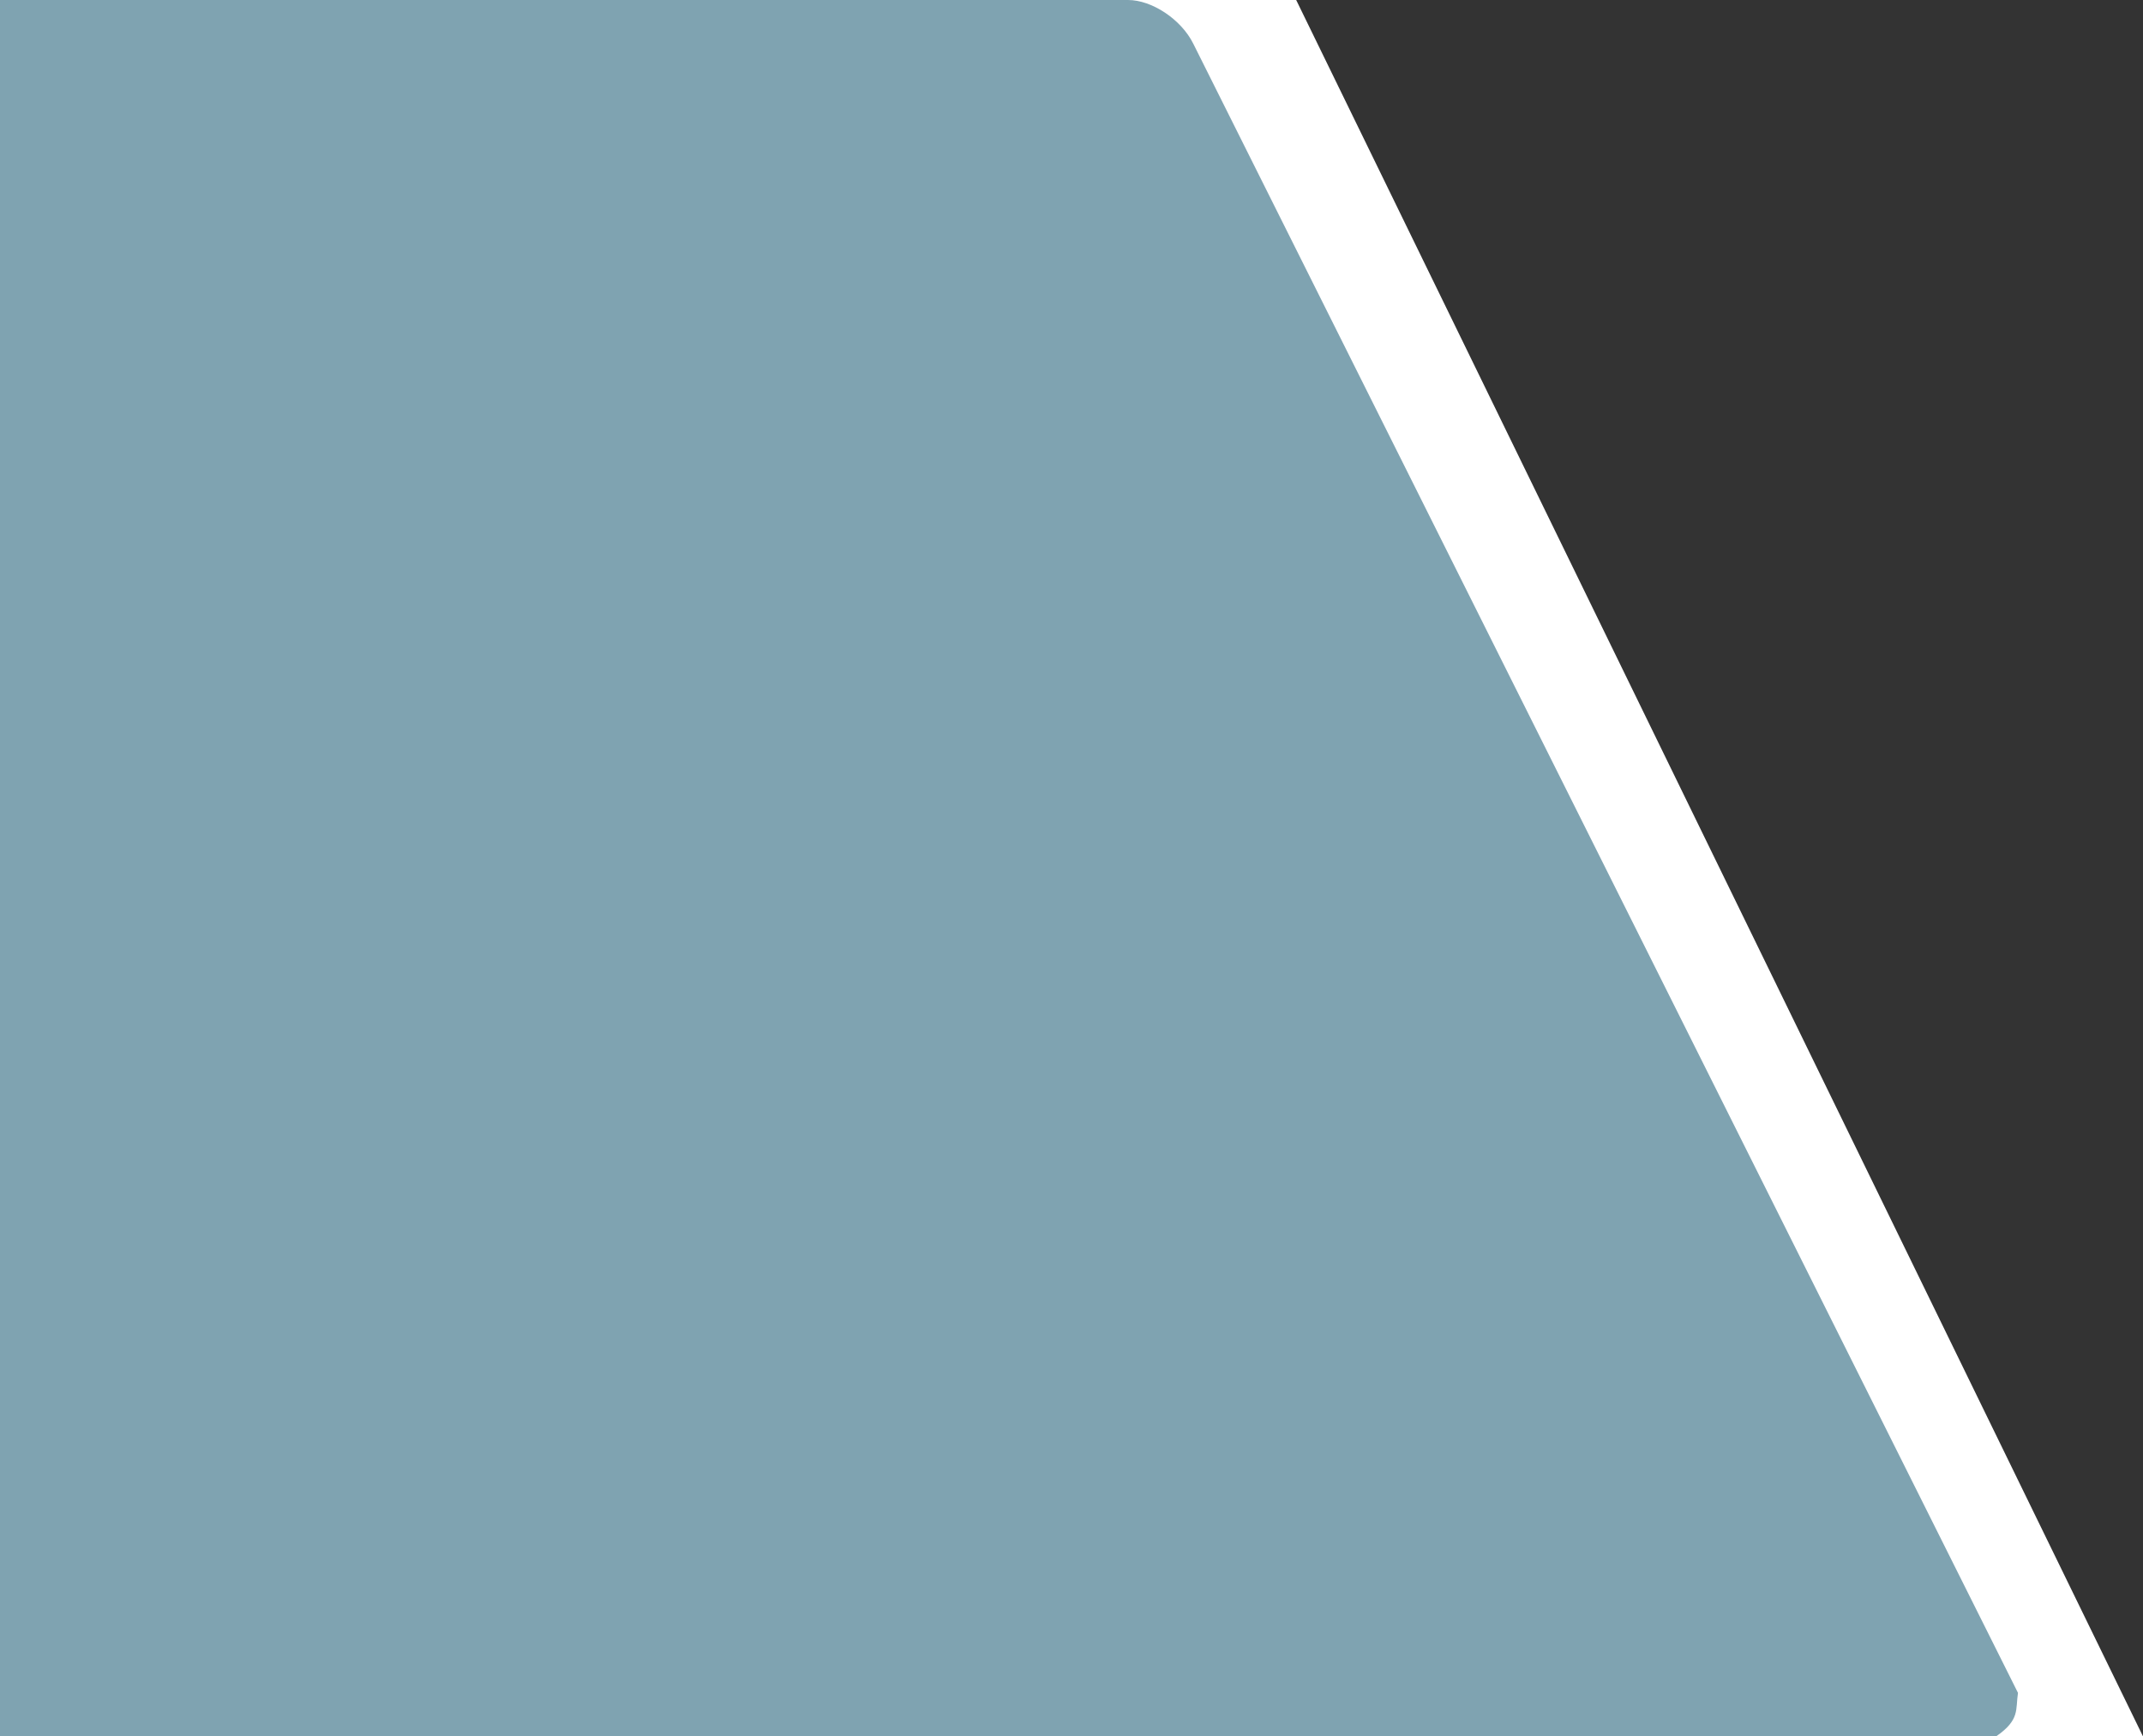
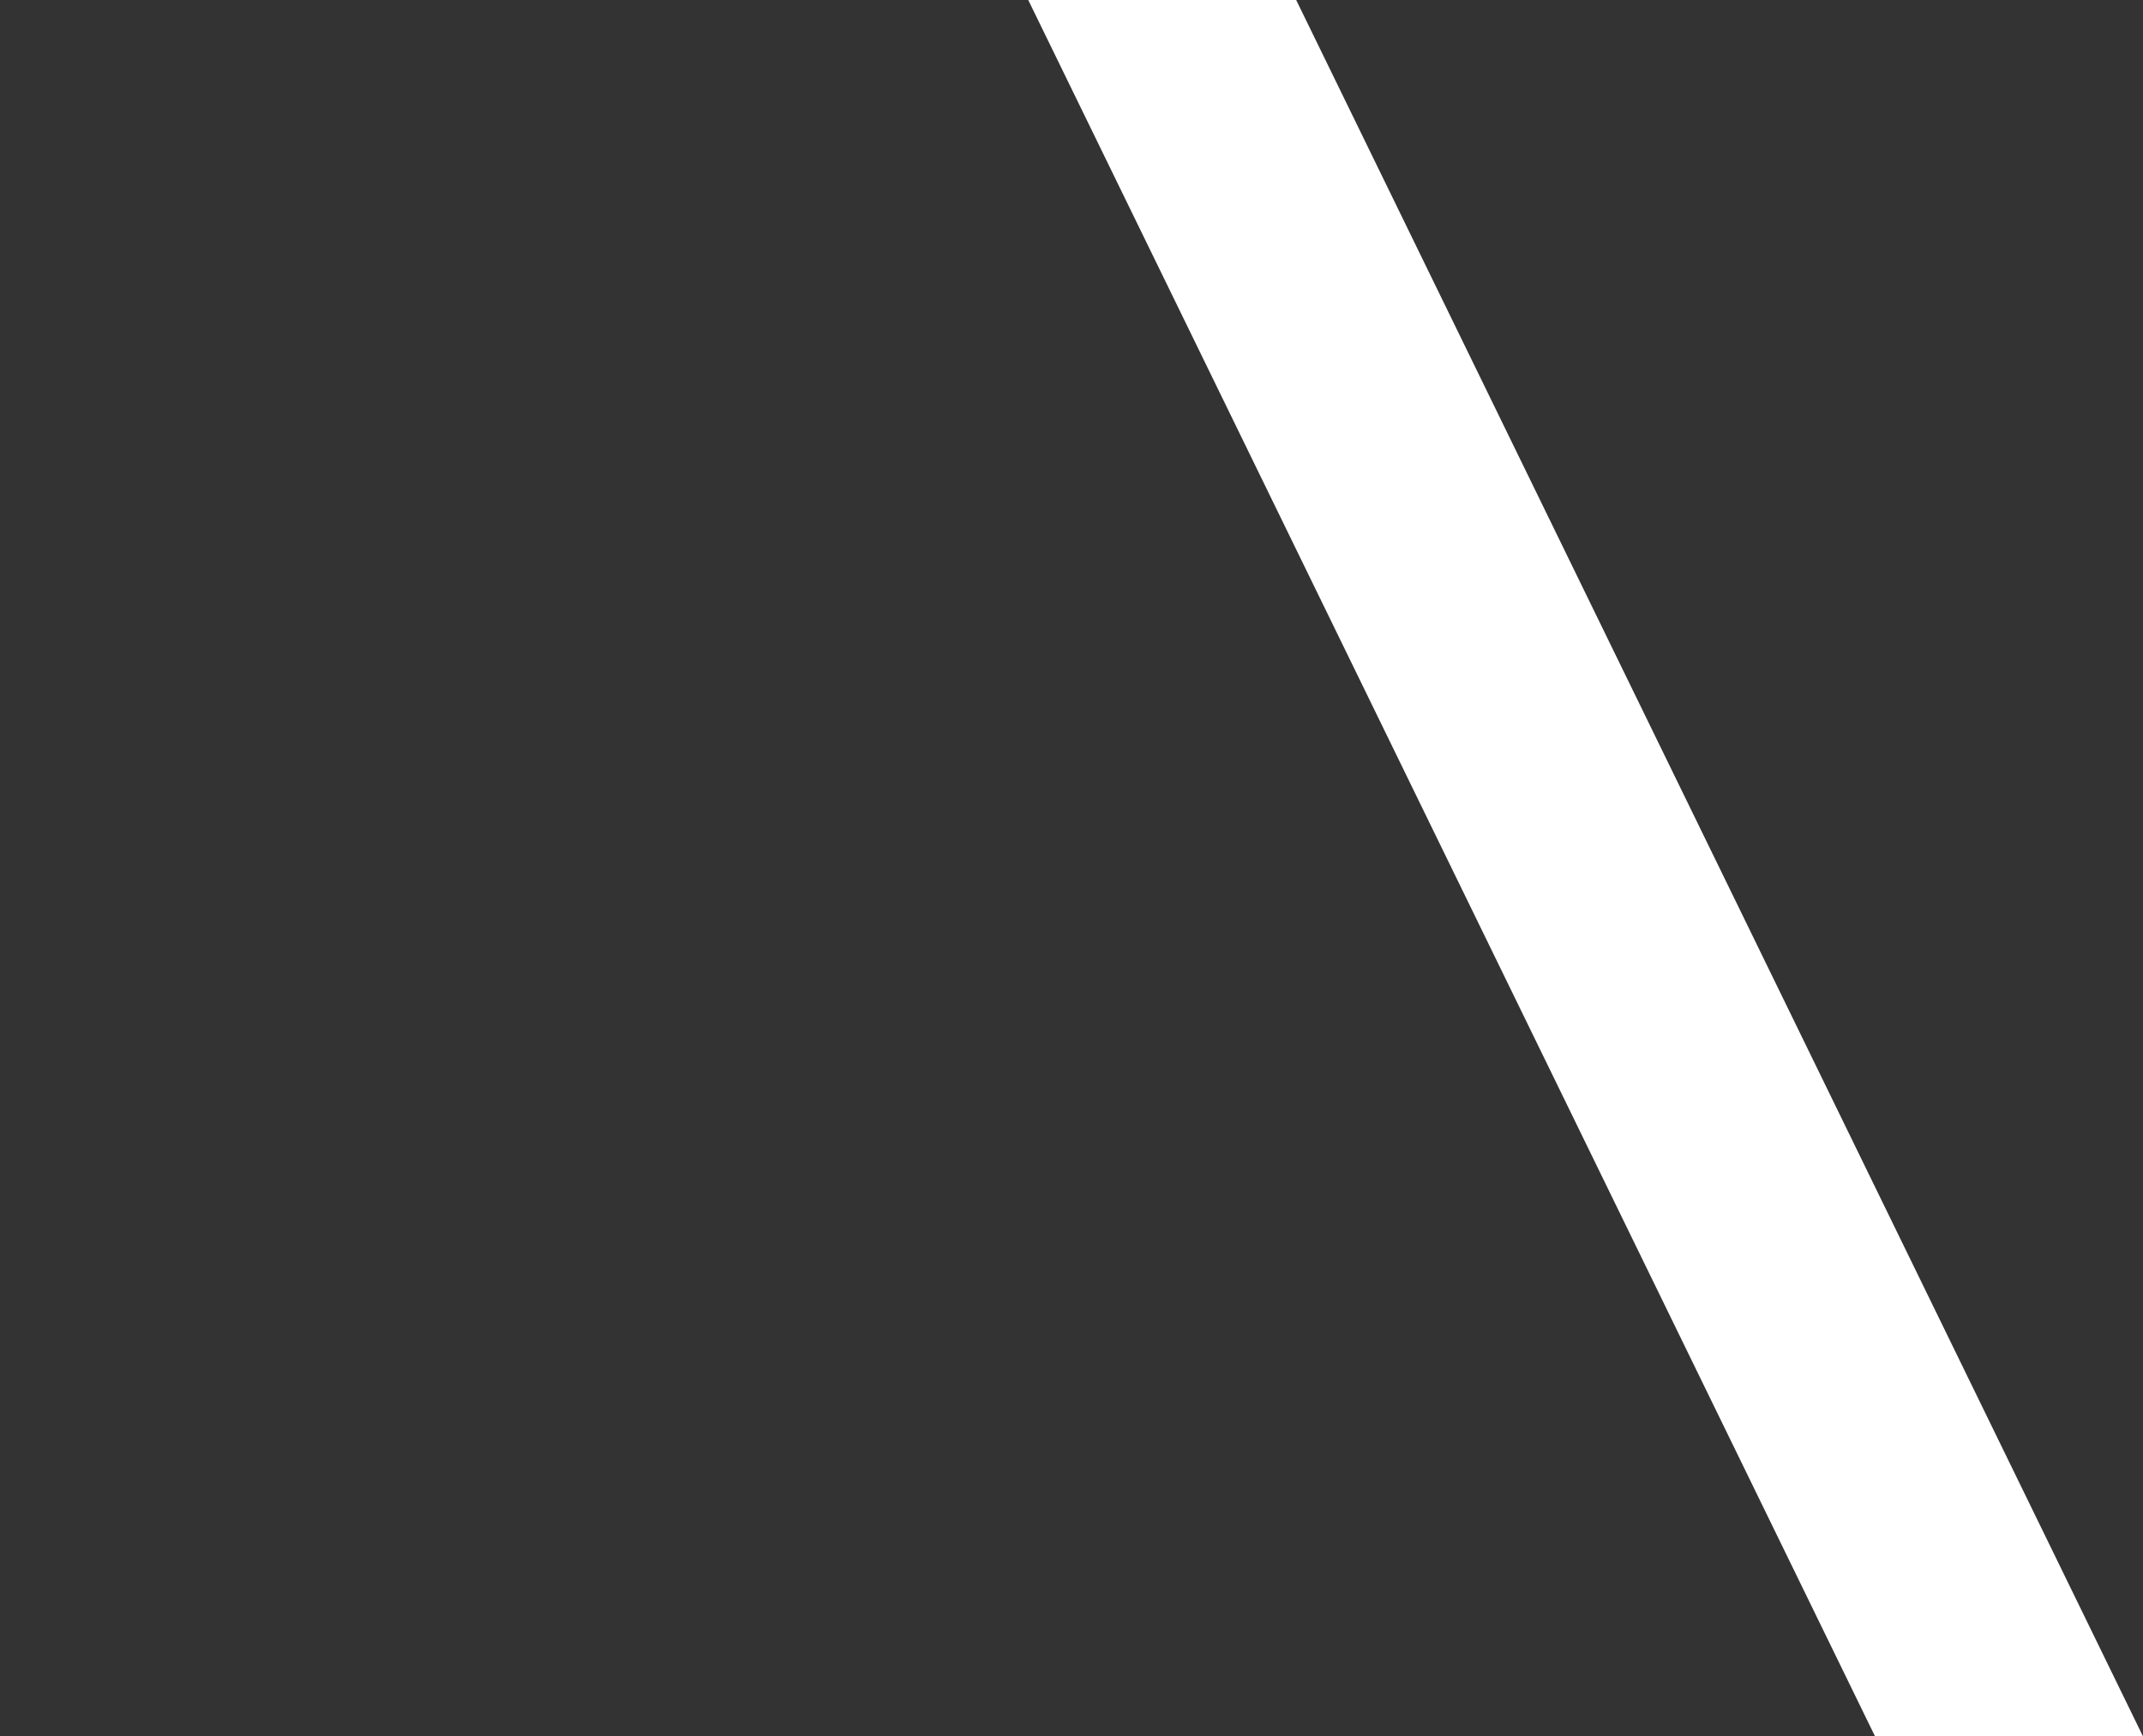
<svg xmlns="http://www.w3.org/2000/svg" width="395px" height="320px" viewBox="0 0 395 320" version="1.1">
  <rect x="0" y="0" width="395" height="320" fill="#333333" stroke="none" />
  <title>Group</title>
  <desc>Created with Sketch.</desc>
  <defs />
  <g id="Page-1" stroke="none" stroke-width="1" fill="none" fill-rule="evenodd">
    <g id="Artboard">
      <g id="Group" transform="translate(-3, -80)">
        <rect id="Rectangle-2" fill="#FFFFFF" transform="translate(295.39, 240.27) rotate(64) translate(-295.39, -240.27) " x="38.89" y="218.076" width="513" height="44.389" rx="8" />
-         <path d="M210.918,80 C215.337,80 220.709,83.58 222.919,88 L374.956,392 C374.482,395.11 375.355,396.943 370.957,400 L3,400 C0.79,395.582 -1.42,80 3,80 L210.918,80 Z" id="Rectangle" fill="#7FA3B1" />
      </g>
    </g>
  </g>
</svg>